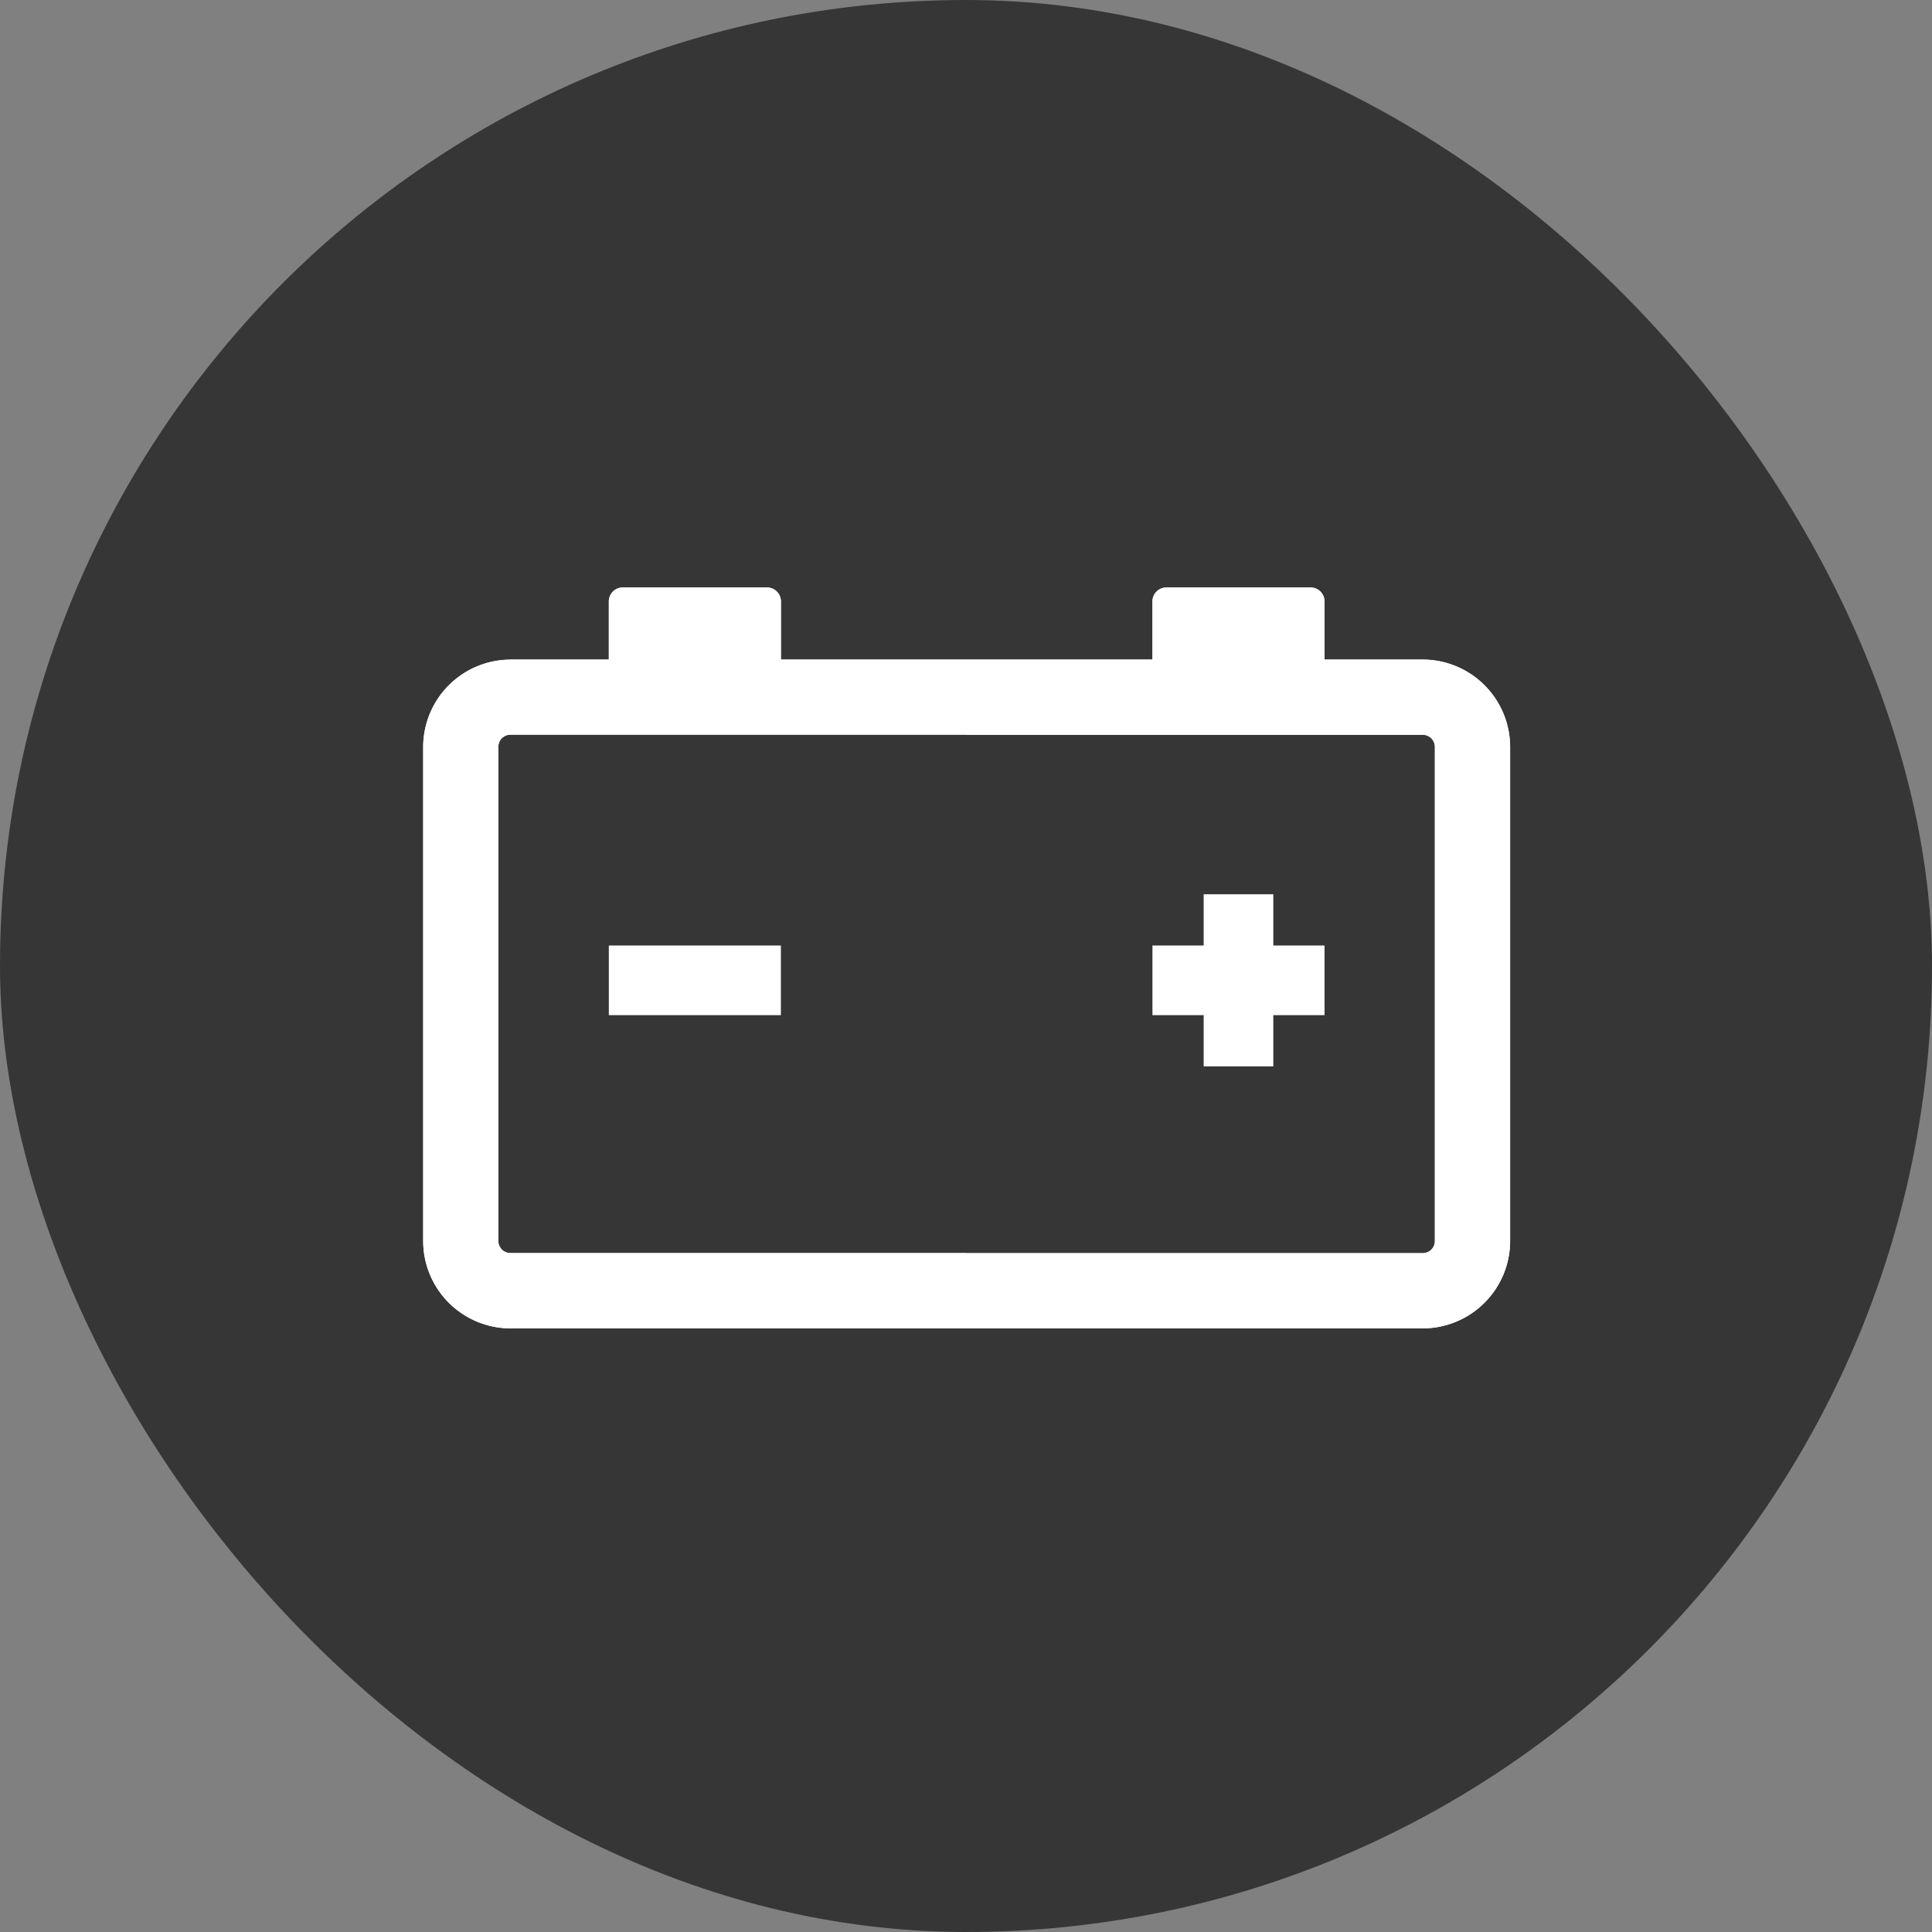
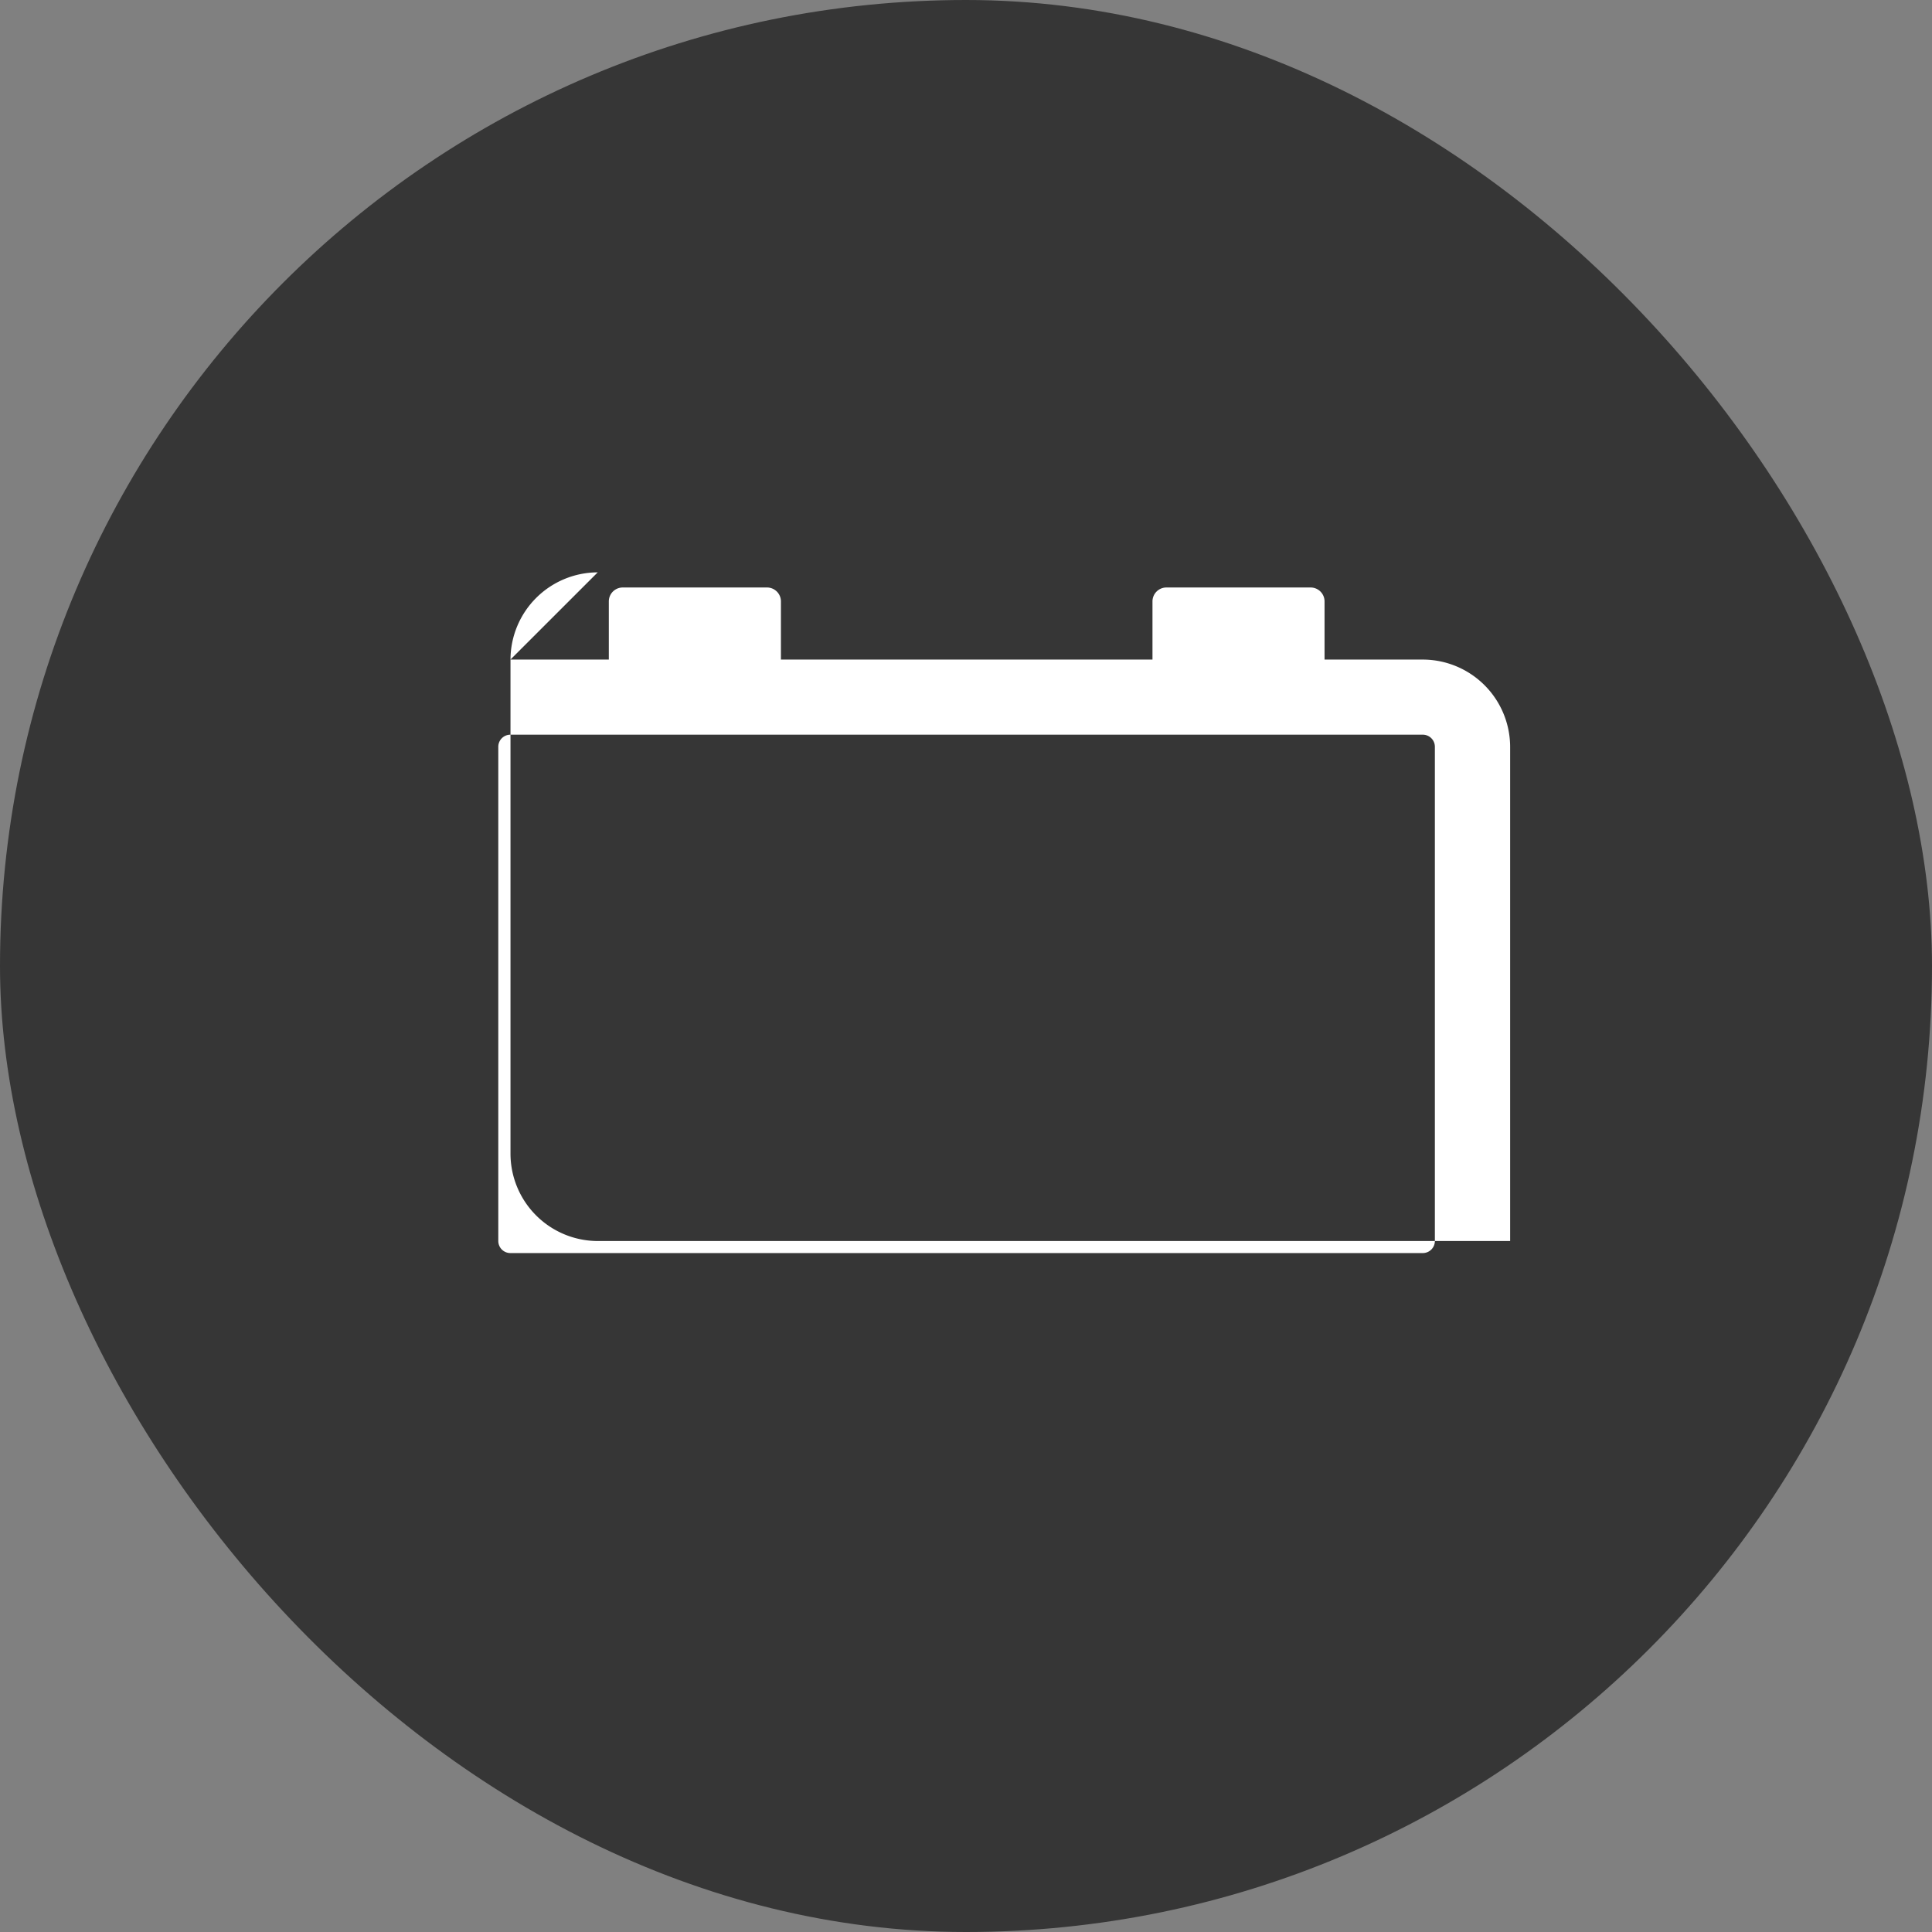
<svg xmlns="http://www.w3.org/2000/svg" id="picto_batterie" width="48" height="48" viewBox="0 0 48 48">
  <rect x="0" y="0" width="48" height="48" fill="#808080" stroke="none" />
  <defs>
    <style>
            .cls-2{fill:#fff;fill-rule:evenodd}
        </style>
  </defs>
  <rect id="Rectangle_2435" width="48" height="48" fill="#363636" rx="24" />
-   <path id="Tracé_1117" d="M2259.968-575.616h4.615v-1.446a.346.346 0 0 1 .345-.345h3.585a.346.346 0 0 1 .345.345v1.446h2.444a2.173 2.173 0 0 1 2.167 2.167v12.279a2.173 2.173 0 0 1-2.169 2.17h-11.335v-1.866h11.335a.3.3 0 0 0 .3-.3v-12.279a.3.3 0 0 0-.3-.3h-11.335zm-11.335 0h2.444v-1.446a.346.346 0 0 1 .345-.345h3.586a.346.346 0 0 1 .345.345v1.446h4.615v1.866h-11.335a.3.3 0 0 0-.3.3v12.279a.3.3 0 0 0 .3.3h11.335V-559h-11.335a2.173 2.173 0 0 1-2.167-2.167v-12.279a2.173 2.173 0 0 1 2.167-2.17z" class="cls-2" transform="translate(-2235.951 592.003)" />
-   <path id="Tracé_1118" d="M2248.633-575.616h2.444v-1.446a.346.346 0 0 1 .345-.345h3.586a.346.346 0 0 1 .345.345v1.446h9.231v-1.446a.346.346 0 0 1 .345-.345h3.585a.346.346 0 0 1 .345.345v1.446h2.444a2.173 2.173 0 0 1 2.167 2.167v12.279a2.173 2.173 0 0 1-2.17 2.17h-22.669a2.173 2.173 0 0 1-2.167-2.167v-12.279a2.173 2.173 0 0 1 2.167-2.167zm0 1.866h22.667a.3.3 0 0 1 .3.3v12.279a.3.3 0 0 1-.3.3h-22.669a.3.3 0 0 1-.3-.3v-12.279a.3.3 0 0 1 .302-.3z" class="cls-2" transform="translate(-2235.951 592.003)" />
-   <path id="Tracé_1119" d="M2321.452-544.583h1.273v-1.273h1.73v1.273h1.273v1.73h-1.273v1.273h-1.73v-1.273h-1.273z" class="cls-2" transform="translate(-2292.82 568.074)" />
-   <path id="Rectangle_2491" fill="#fff" d="M0 0H4.275V1.73H0z" transform="translate(15.126 23.491)" />
+   <path id="Tracé_1118" d="M2248.633-575.616h2.444v-1.446a.346.346 0 0 1 .345-.345h3.586a.346.346 0 0 1 .345.345v1.446h9.231v-1.446a.346.346 0 0 1 .345-.345h3.585a.346.346 0 0 1 .345.345v1.446h2.444a2.173 2.173 0 0 1 2.167 2.167v12.279h-22.669a2.173 2.173 0 0 1-2.167-2.167v-12.279a2.173 2.173 0 0 1 2.167-2.167zm0 1.866h22.667a.3.3 0 0 1 .3.3v12.279a.3.3 0 0 1-.3.3h-22.669a.3.3 0 0 1-.3-.3v-12.279a.3.3 0 0 1 .302-.3z" class="cls-2" transform="translate(-2235.951 592.003)" />
</svg>